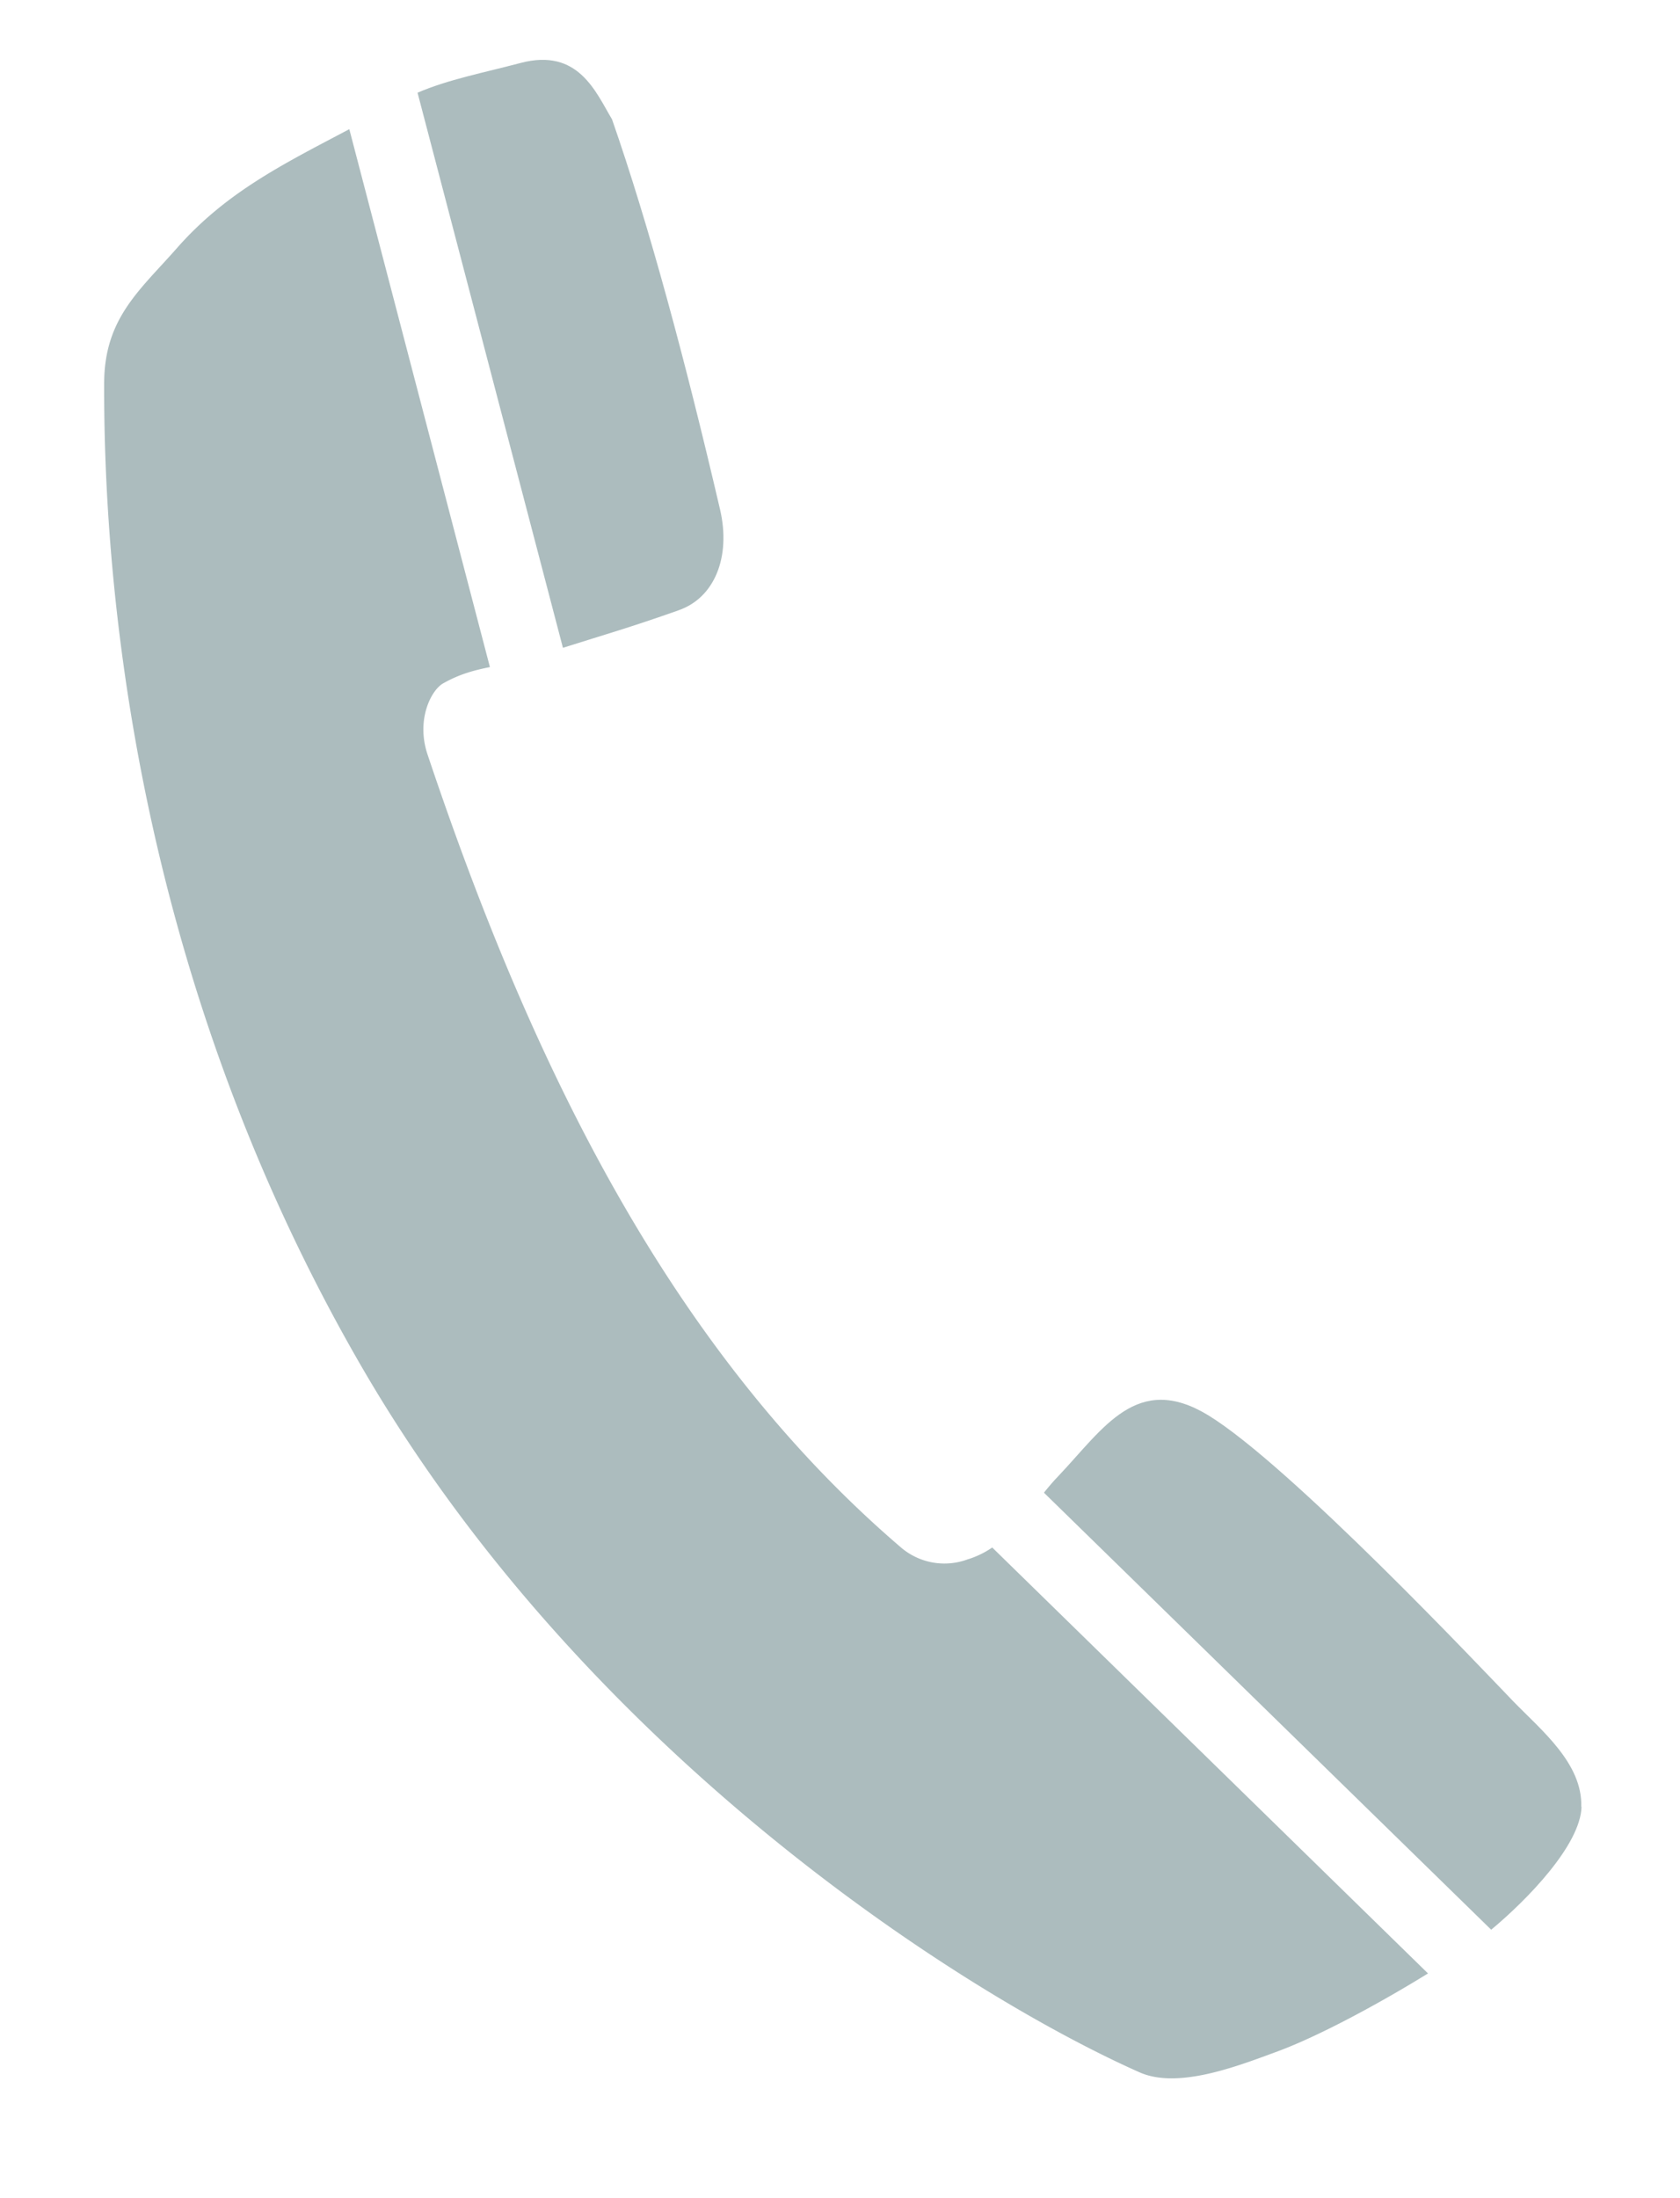
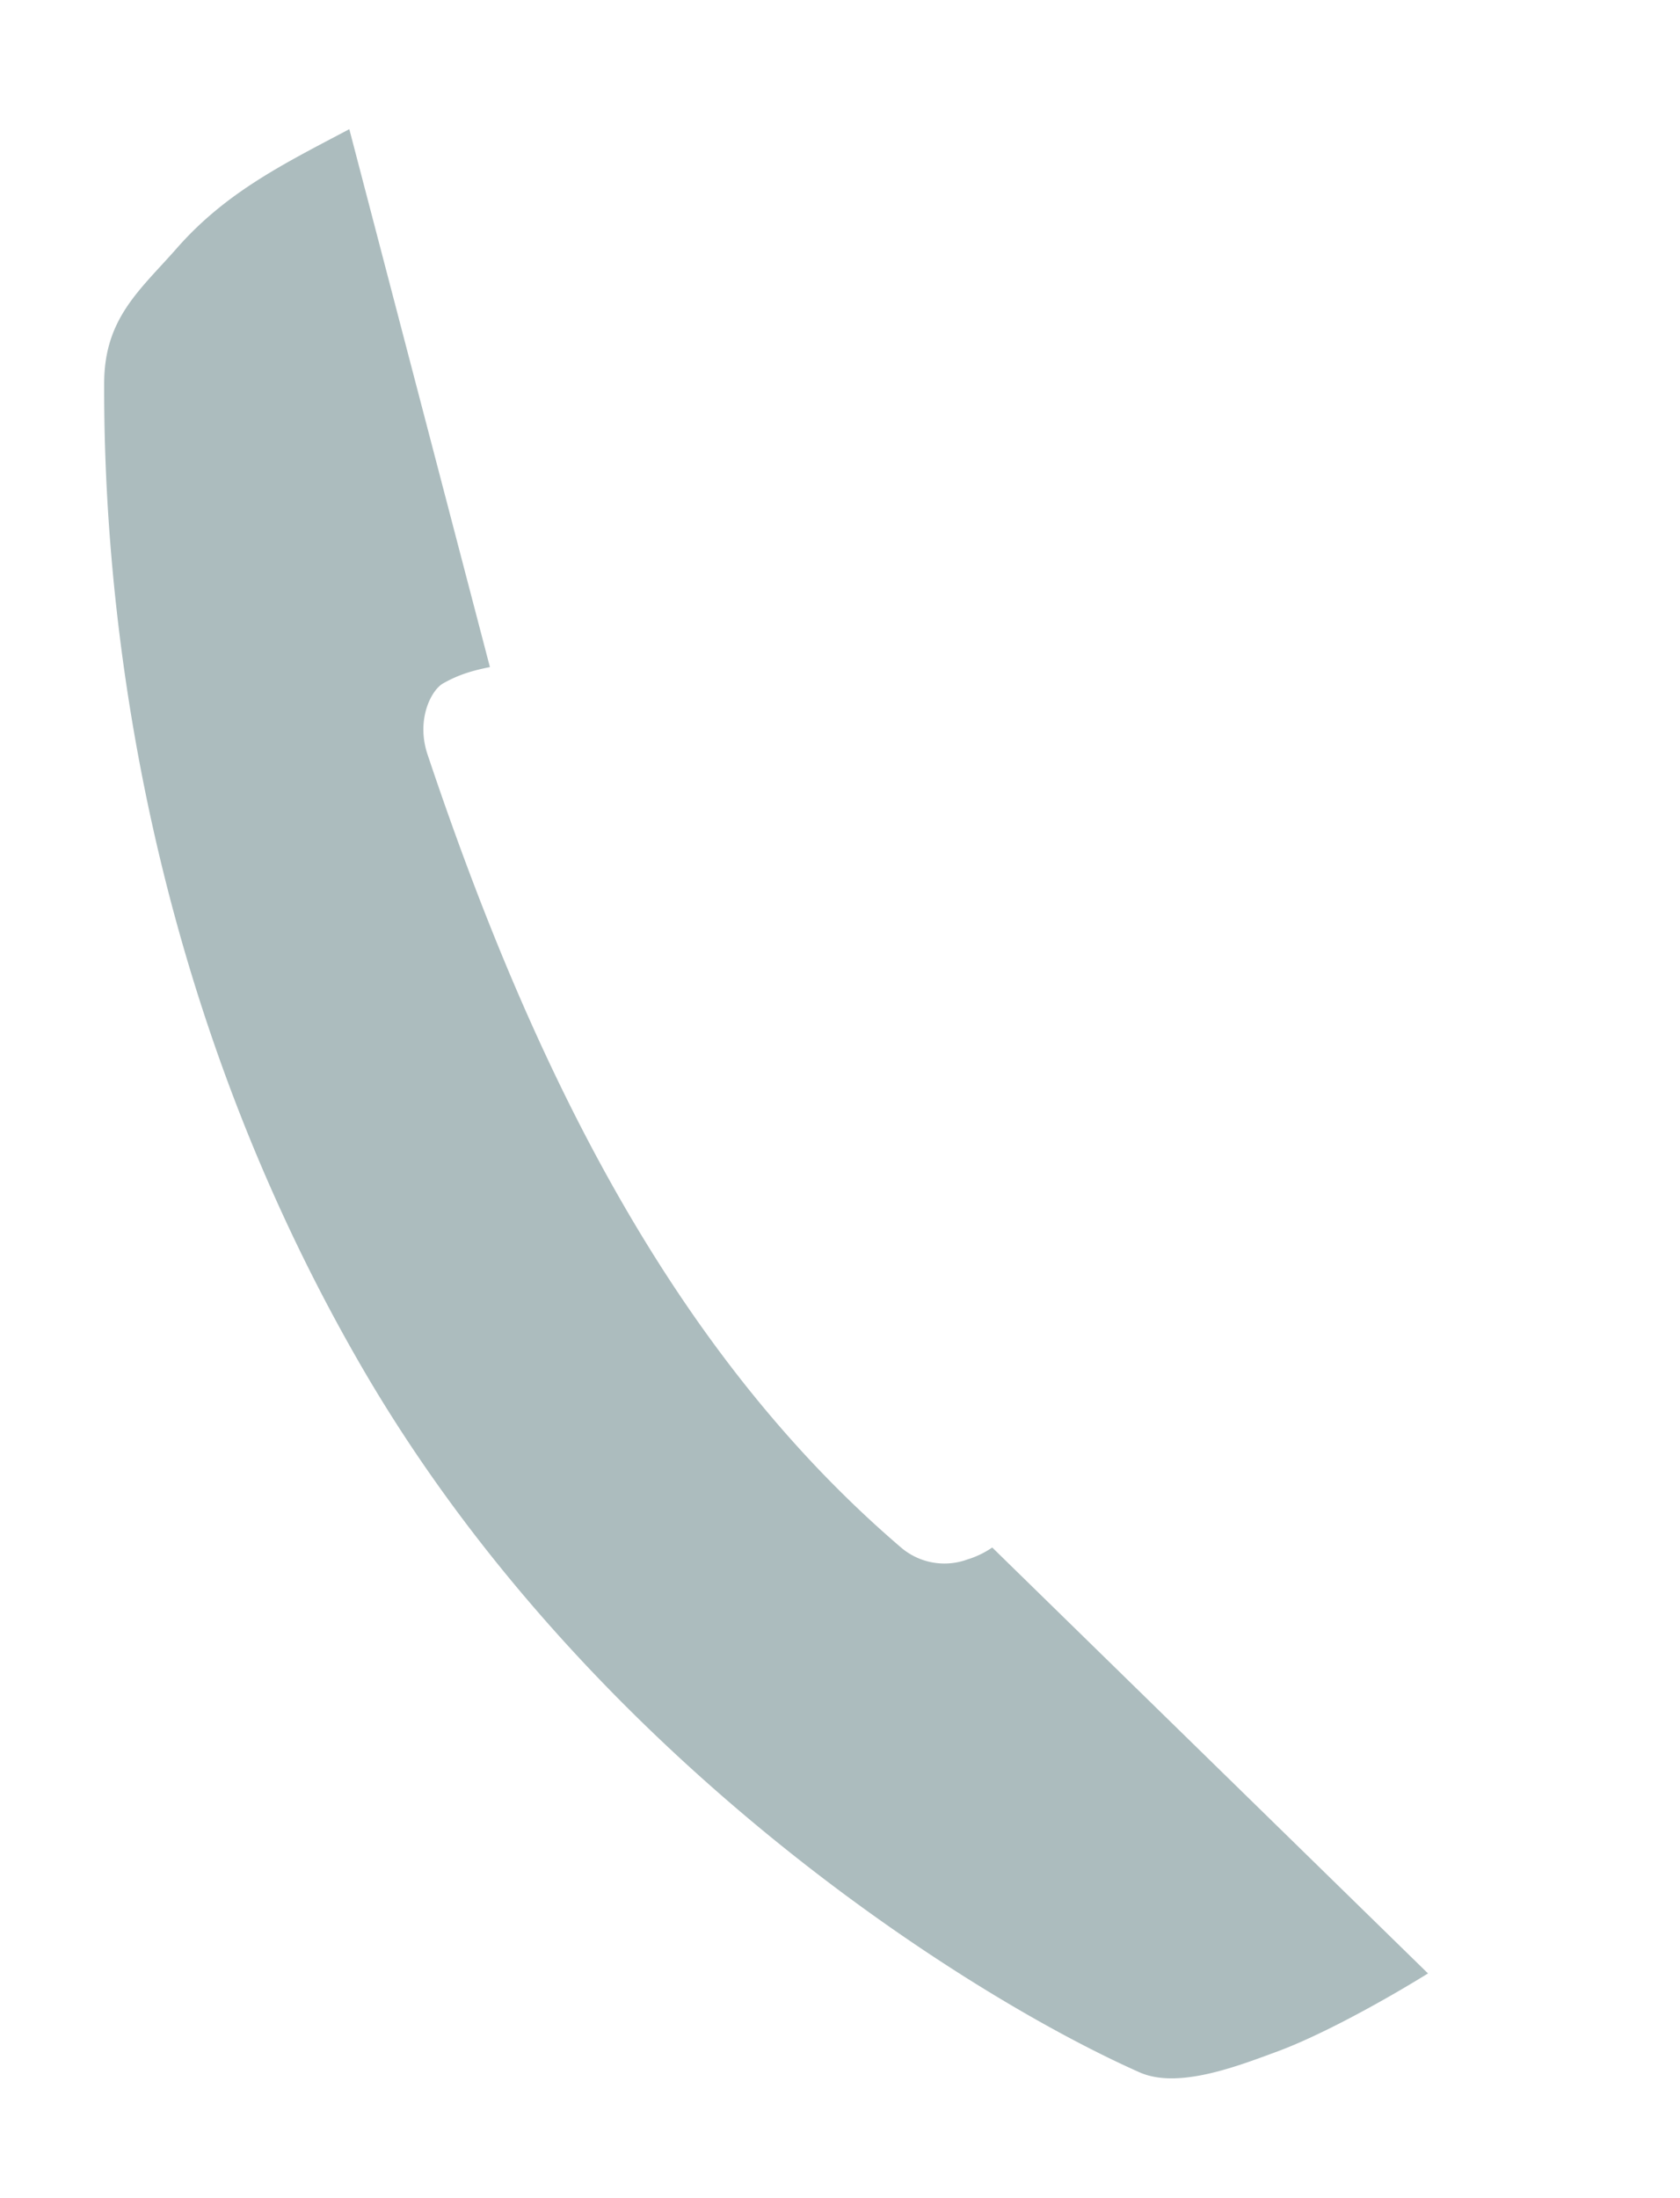
<svg xmlns="http://www.w3.org/2000/svg" width="13" height="17" viewBox="0 0 13 17" fill="none">
-   <path d="M12.236 13.973c.01-.335-.308-.591-.524-.813-.245-.254-1.73-1.828-2.363-2.215-.55-.334-.81.102-1.156.467-.04.041-.078.086-.115.132l3.461 3.38c.285-.237.69-.657.699-.95l-.002-.001z" fill="#ACBCBE" />
  <path d="M7.495 12.057a.517.517 0 0 1-.524-.09c-1.779-1.522-2.858-3.73-3.663-6.133-.09-.27.03-.5.123-.55.128-.072.238-.1.36-.125L2.703.999c-.507.268-.953.486-1.335.921-.286.325-.56.54-.562 1.042-.004 1.377.181 4.467 1.976 7.58 1.744 3.027 4.696 4.89 6.034 5.484.3.135.768-.05 1.07-.161.32-.118.792-.373 1.164-.603l-3.372-3.294a.702.702 0 0 1-.184.09h.002z" fill="#ACBCBE" />
-   <path d="M5.25 4.72c.28-.096.407-.414.322-.779-.27-1.158-.549-2.194-.836-3.018-.125-.208-.259-.555-.708-.436-.283.075-.558.127-.797.23L4.356 5.01c.351-.111.5-.151.895-.29z" fill="#ACBCBE" />
</svg>